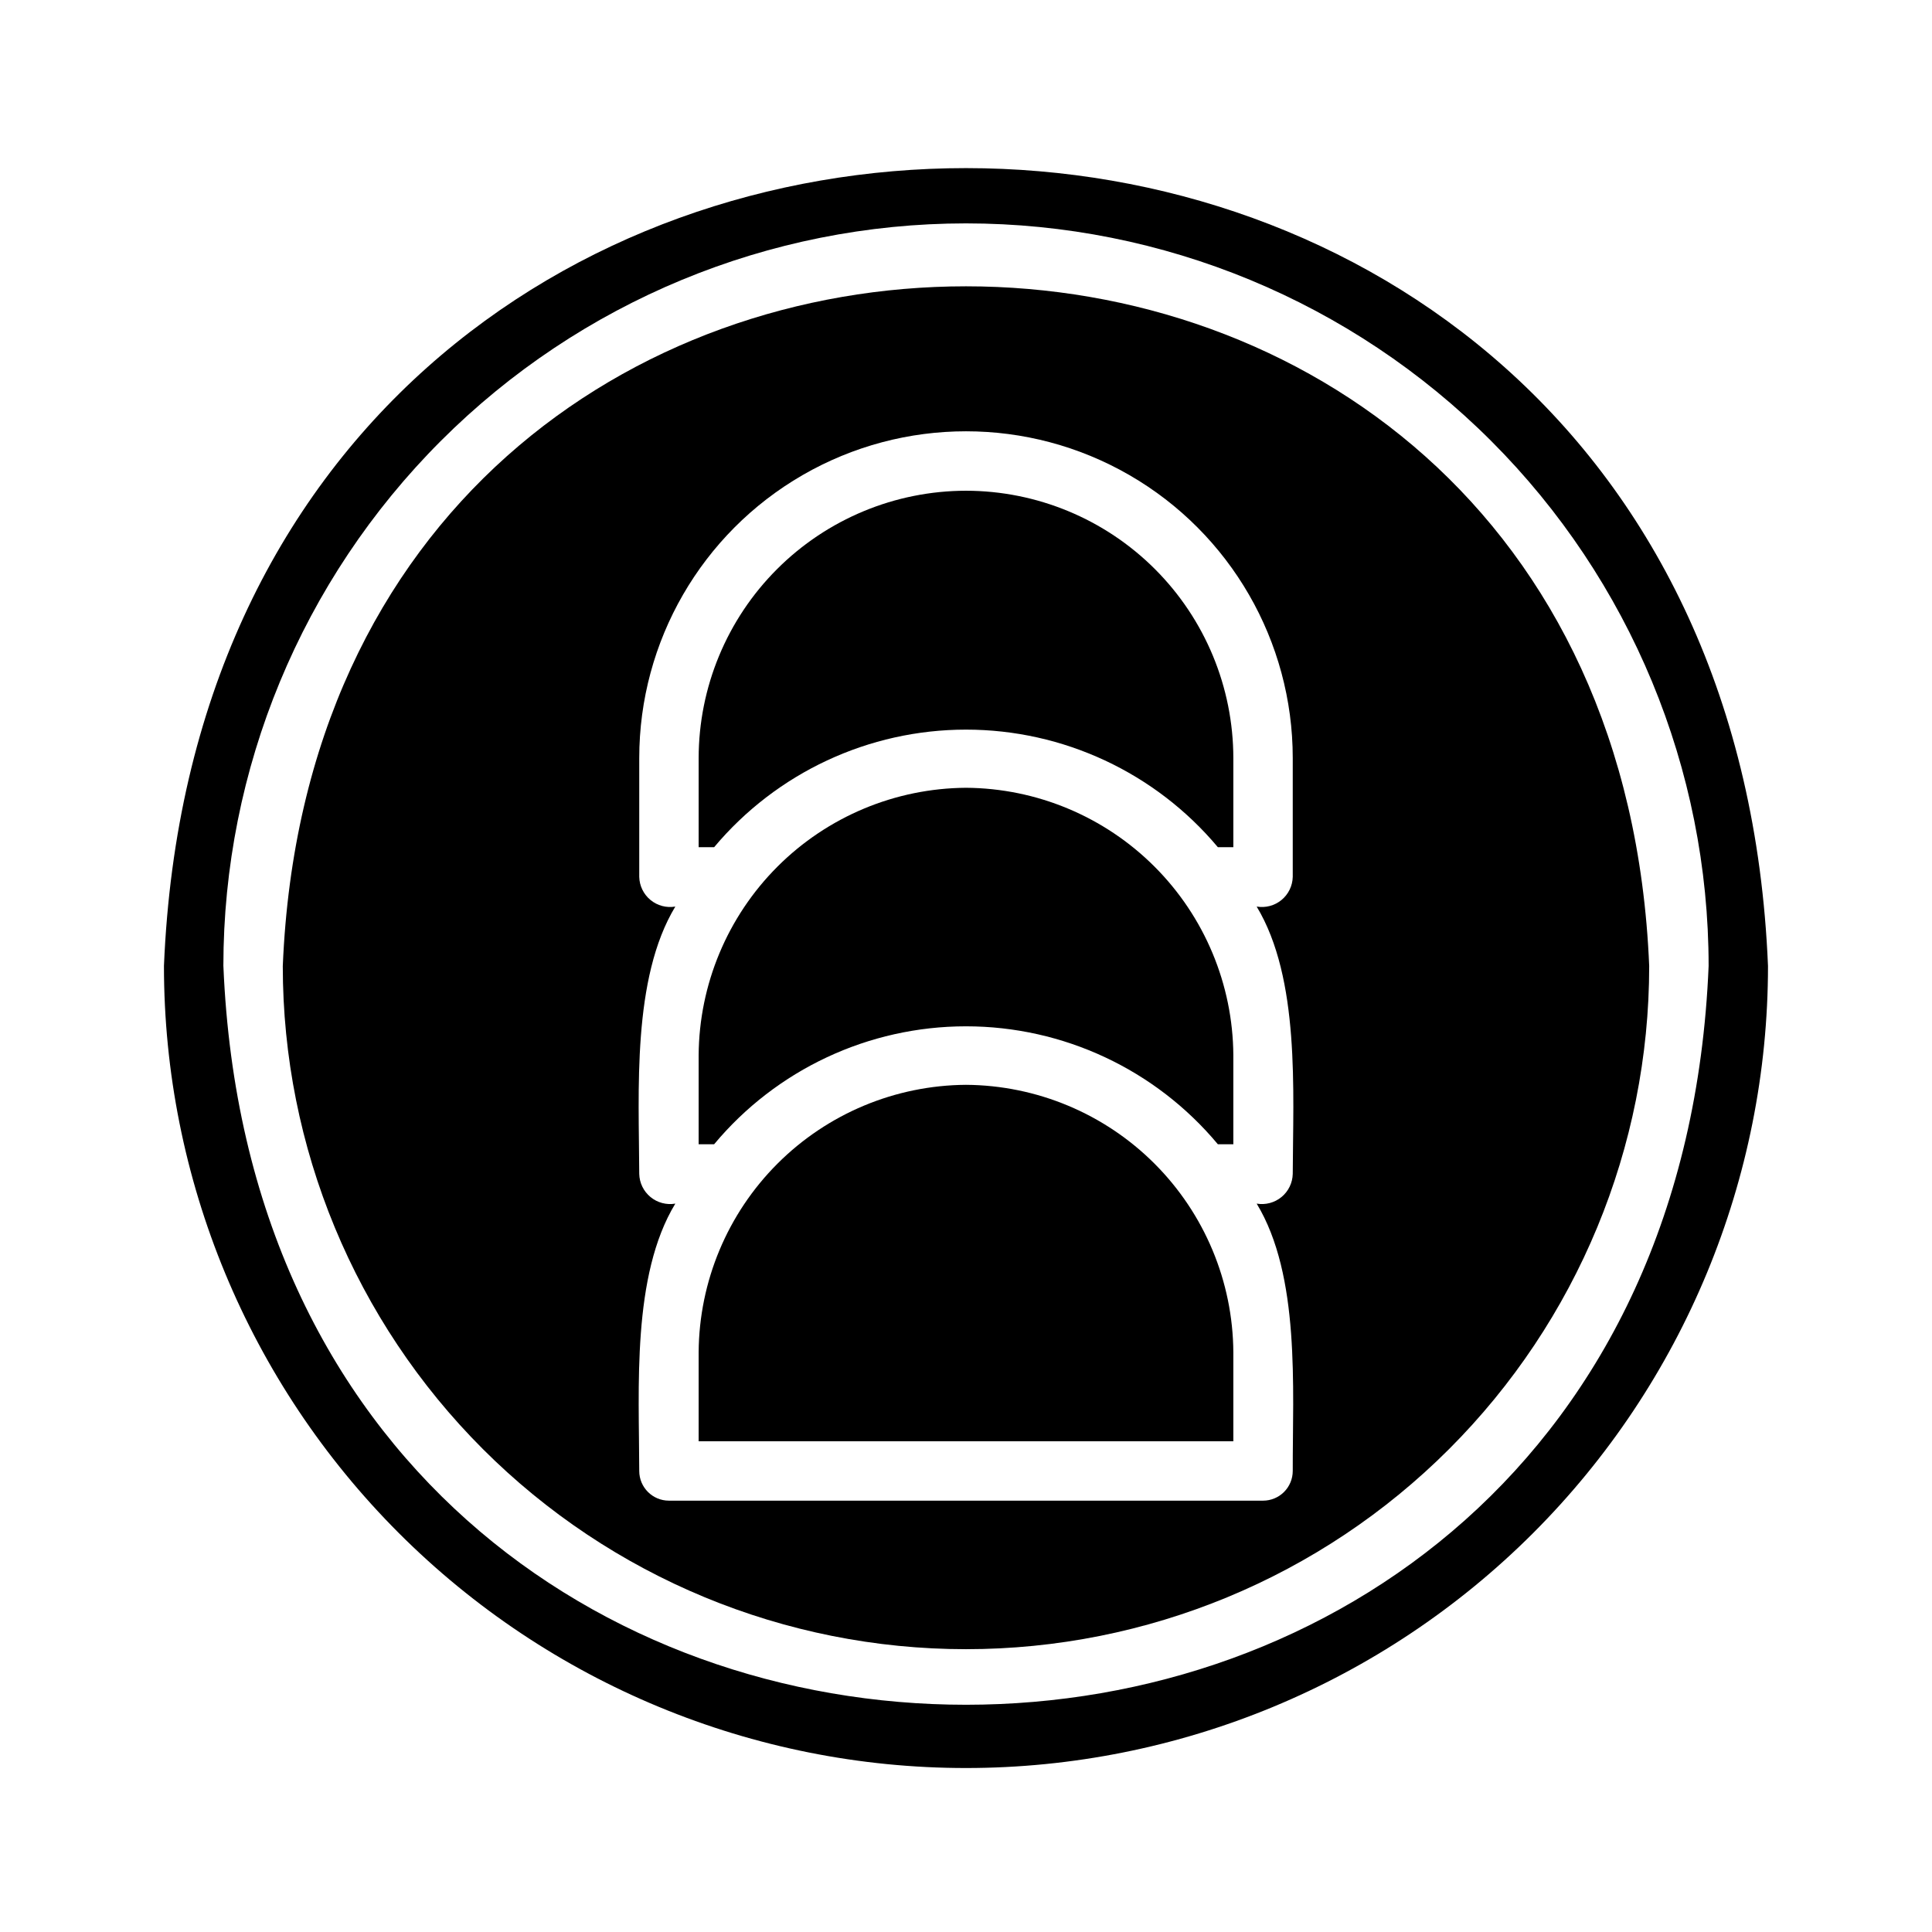
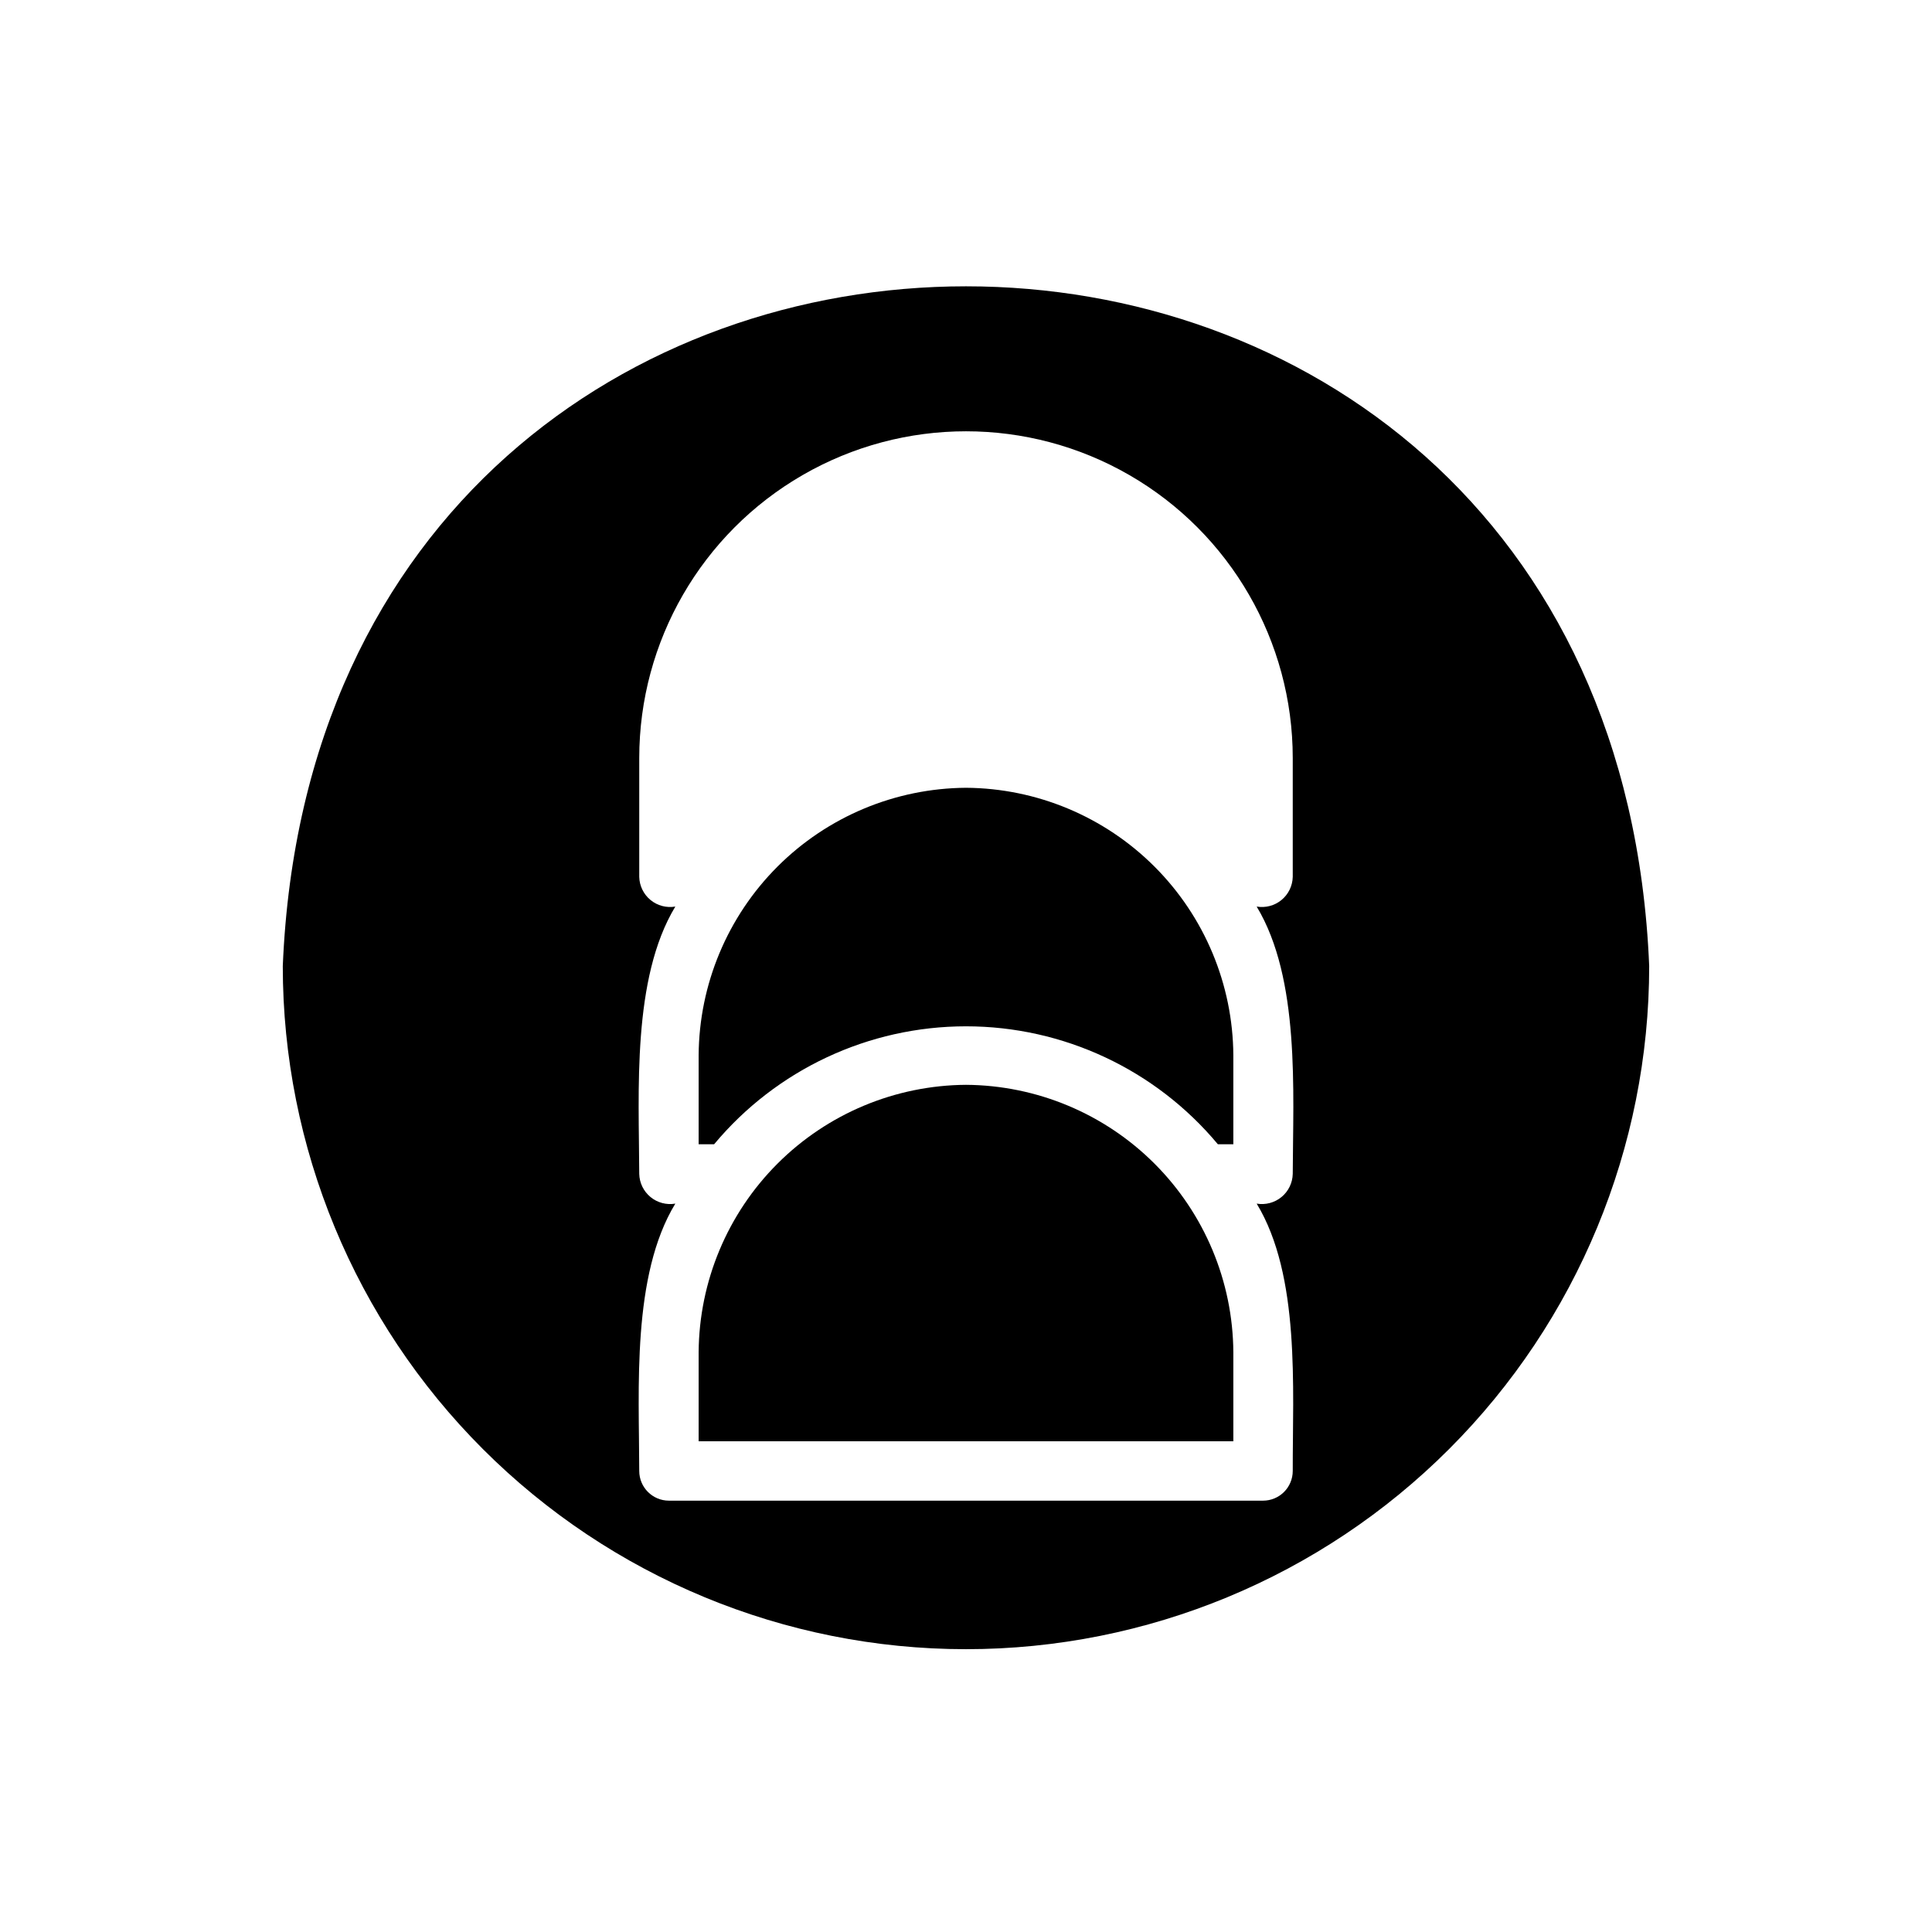
<svg xmlns="http://www.w3.org/2000/svg" fill="#000000" width="800px" height="800px" version="1.1" viewBox="144 144 512 512">
  <g>
    <path d="m400 352.77c-18.754 0.129-36.699 7.633-49.961 20.891-13.258 13.262-20.762 31.207-20.891 49.957v23.617h4.106c16.512-19.801 40.961-31.25 66.746-31.25 25.781 0 50.23 11.449 66.742 31.25h4.106v-23.617c-0.125-18.75-7.633-36.699-20.891-49.957-13.258-13.258-31.207-20.766-49.957-20.891z" />
-     <path d="m400 274.05c-18.785 0.02-36.793 7.492-50.074 20.773-13.285 13.281-20.754 31.289-20.777 50.074v23.617h4.106c16.547-19.746 40.984-31.156 66.746-31.156 25.758 0 50.199 11.41 66.742 31.156h4.106v-23.617c-0.023-18.785-7.492-36.793-20.773-50.074-13.285-13.281-31.293-20.754-50.074-20.773z" />
    <path d="m400 431.49c-18.754 0.125-36.699 7.629-49.961 20.891-13.258 13.258-20.762 31.203-20.891 49.957v23.617l141.7-0.004v-23.617 0.004c-0.125-18.754-7.633-36.699-20.891-49.961-13.258-13.258-31.207-20.762-49.957-20.887z" />
    <path d="m218.94 400c0 48.02 19.074 94.07 53.031 128.02 33.953 33.957 80.008 53.031 128.03 53.031s94.07-19.074 128.02-53.031c33.957-33.953 53.031-80.004 53.031-128.02-9.906-240.13-352.17-240.2-362.11 0zm267.65 133.82c0 2.086-0.828 4.09-2.305 5.566-1.477 1.477-3.481 2.305-5.566 2.305h-157.44c-4.348 0-7.871-3.523-7.871-7.871-0.031-21.879-2.023-51.781 9.559-70.848-2.344 0.402-4.746-0.238-6.582-1.75-1.836-1.512-2.922-3.746-2.977-6.125-0.078-21.875-1.957-51.785 9.559-70.848-2.344 0.402-4.746-0.234-6.582-1.746-1.836-1.512-2.922-3.75-2.977-6.125v-31.488c0-30.938 16.504-59.523 43.297-74.992 26.789-15.469 59.801-15.469 86.59 0 26.793 15.469 43.297 44.055 43.297 74.992v31.488c-0.055 2.379-1.141 4.613-2.977 6.125-1.836 1.512-4.238 2.148-6.582 1.746 11.527 19.129 9.633 48.922 9.559 70.848-0.055 2.379-1.141 4.613-2.977 6.125-1.836 1.512-4.238 2.152-6.582 1.75 11.605 19.129 9.512 48.914 9.559 70.848z" />
-     <path d="m187.45 400c0 56.367 22.395 110.43 62.254 150.29 39.859 39.859 93.922 62.254 150.29 62.254 56.367 0 110.43-22.395 150.29-62.254 39.859-39.859 62.254-93.922 62.254-150.29-11.633-281.89-413.41-281.97-425.09 0zm15.742 0h0.004c0-52.195 20.734-102.25 57.641-139.16s86.965-57.641 139.16-57.641c52.191 0 102.25 20.734 139.16 57.641 36.91 36.906 57.645 86.965 57.645 139.16-10.77 261-382.79 261.08-393.6 0z" />
  </g>
</svg>